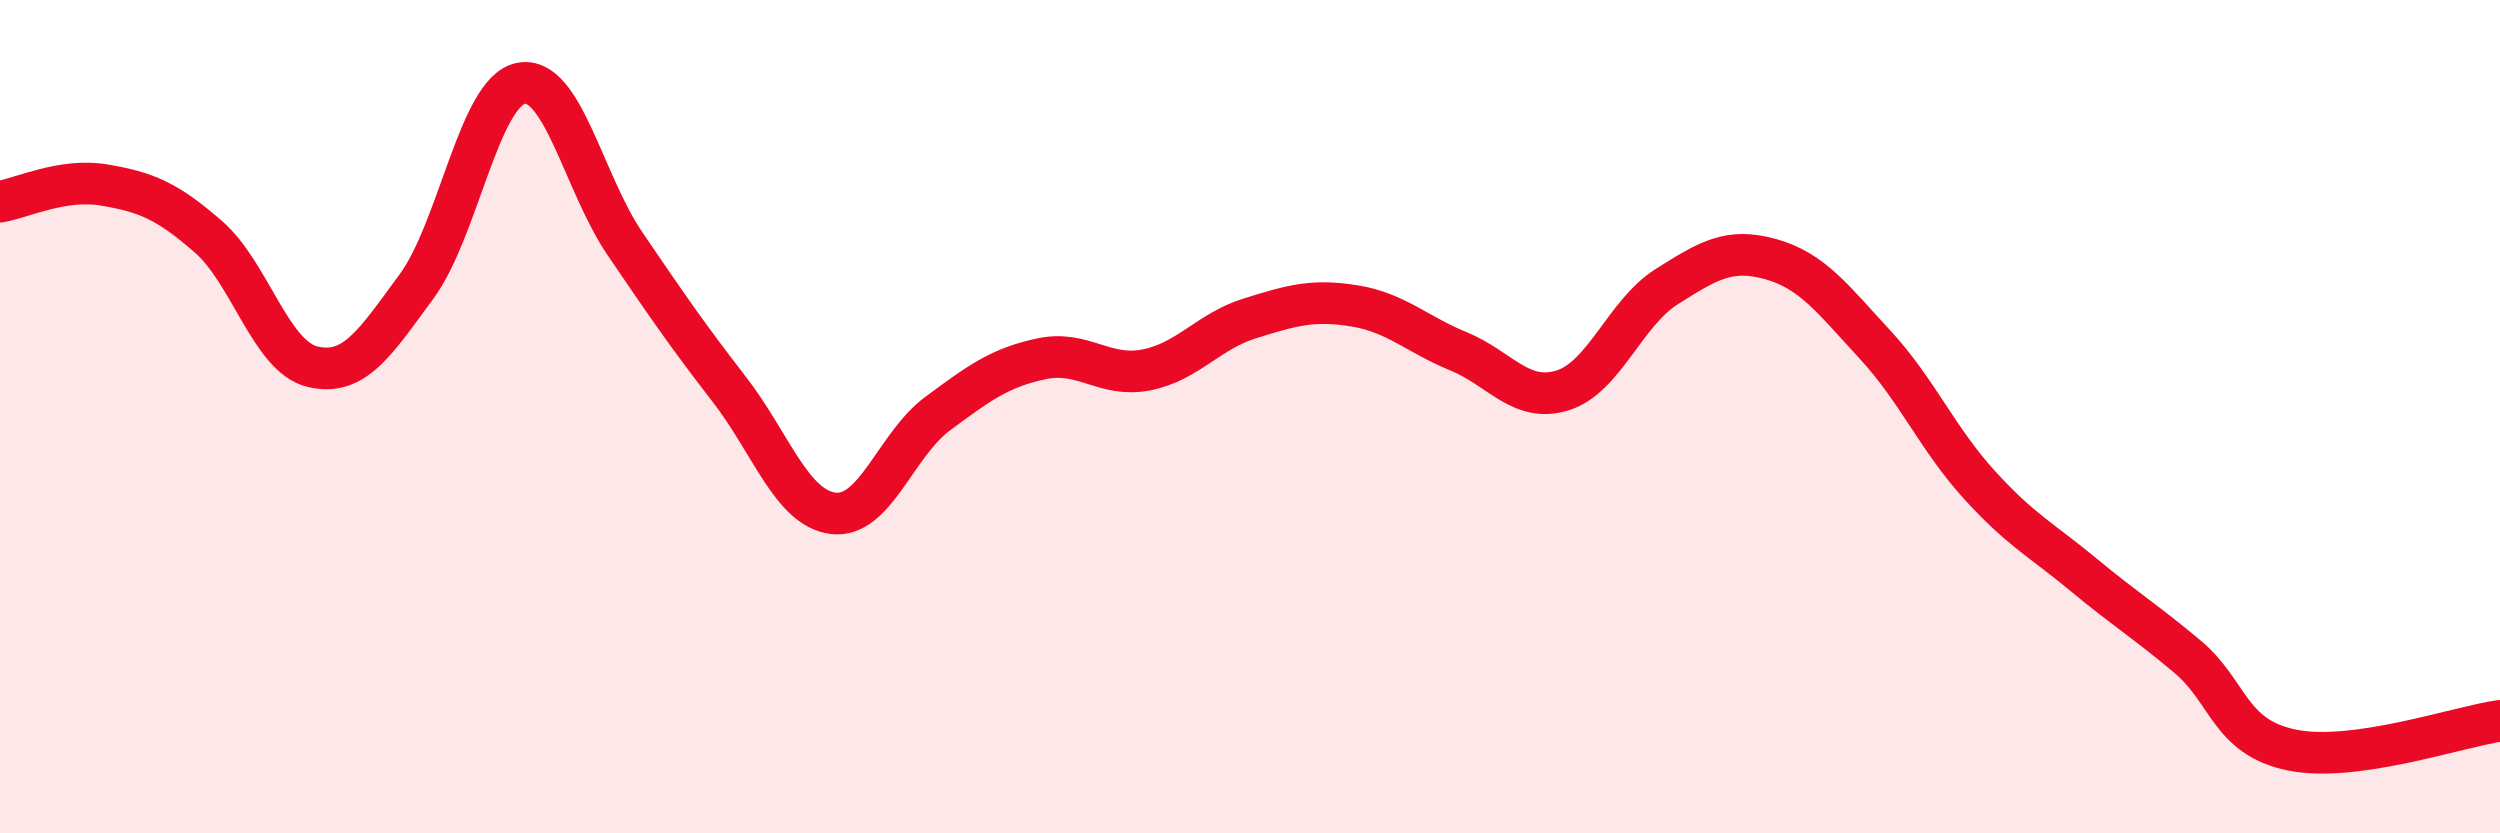
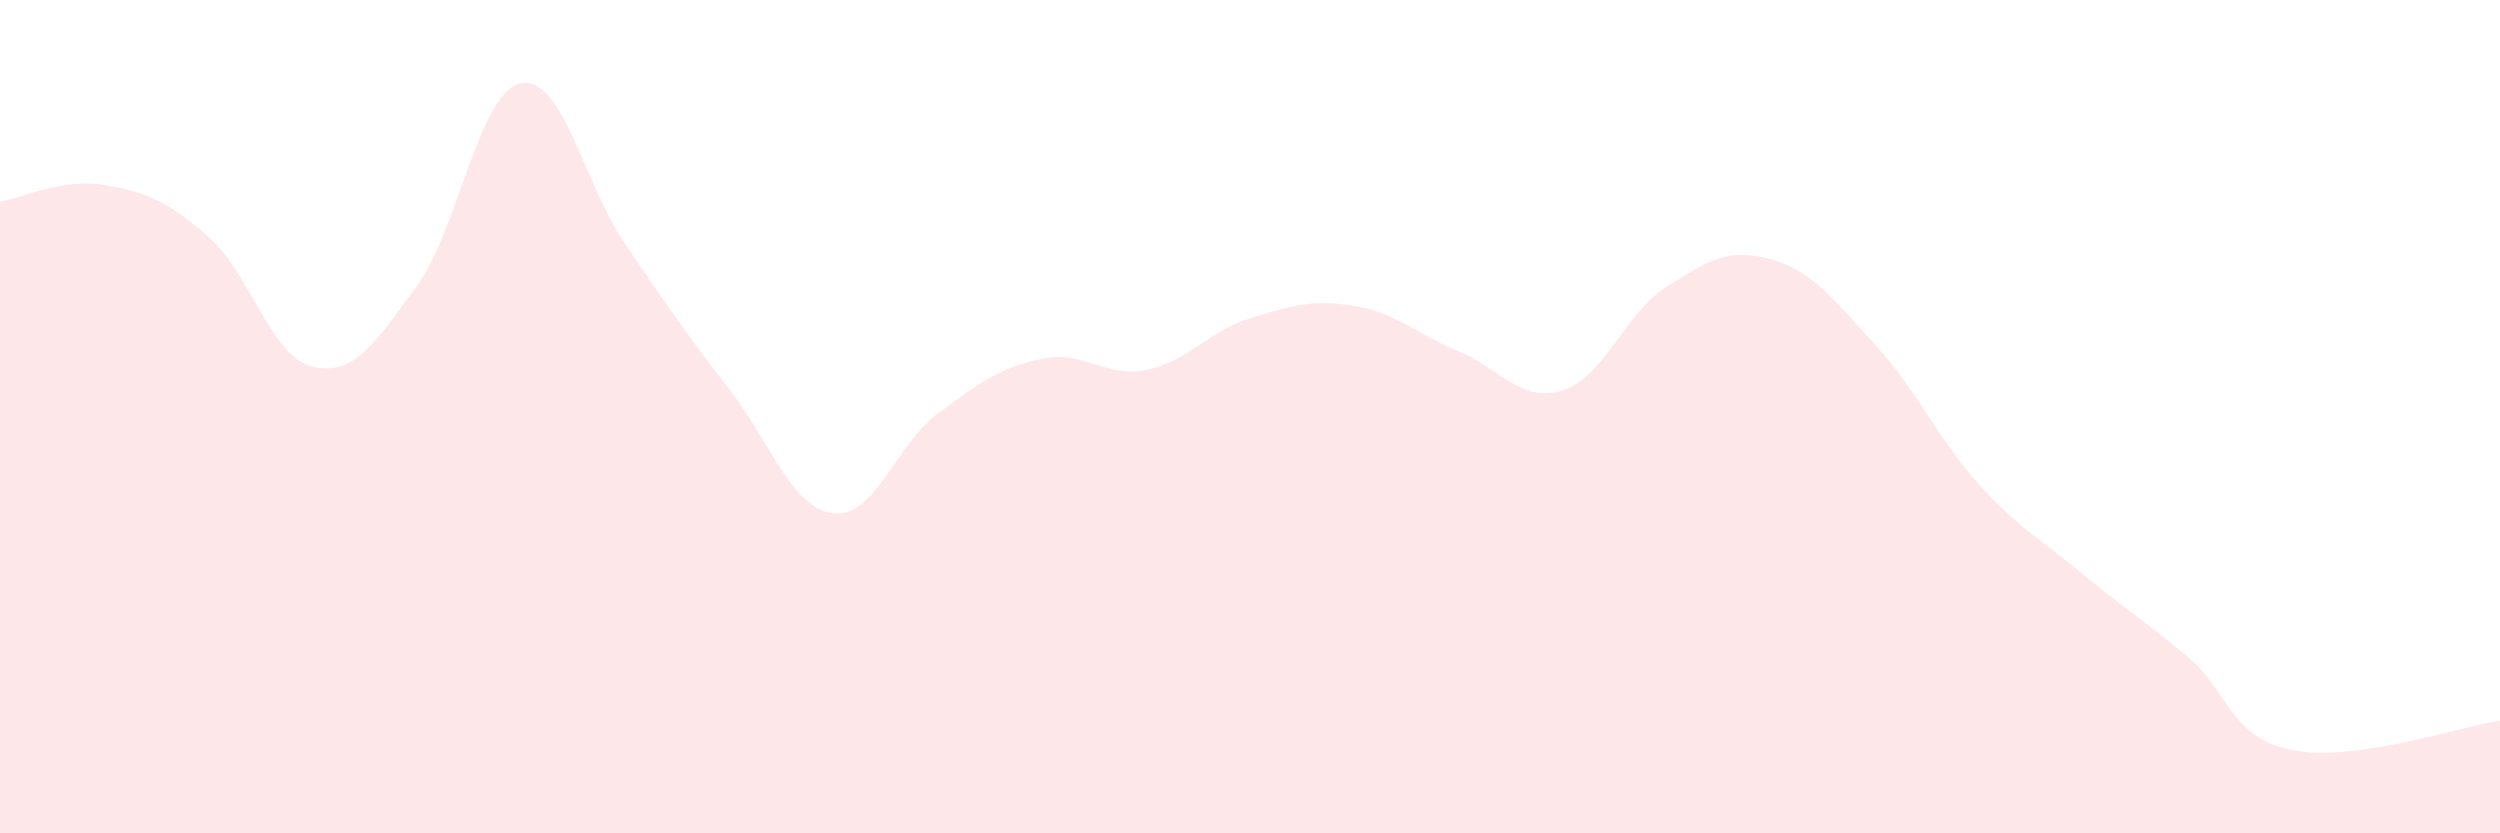
<svg xmlns="http://www.w3.org/2000/svg" width="60" height="20" viewBox="0 0 60 20">
  <path d="M 0,4.84 C 0.5,4.76 1.5,4.27 2.5,4.44 C 3.5,4.61 4,4.81 5,5.68 C 6,6.55 6.5,8.56 7.5,8.8 C 8.5,9.04 9,8.23 10,6.87 C 11,5.51 11.5,2.2 12.5,2 C 13.5,1.8 14,4.38 15,5.85 C 16,7.32 16.5,8.05 17.5,9.34 C 18.5,10.63 19,12.2 20,12.32 C 21,12.44 21.5,10.67 22.5,9.93 C 23.5,9.19 24,8.82 25,8.61 C 26,8.4 26.5,9.07 27.5,8.88 C 28.5,8.69 29,7.95 30,7.64 C 31,7.33 31.5,7.18 32.5,7.34 C 33.5,7.5 34,8.02 35,8.43 C 36,8.84 36.5,9.68 37.5,9.37 C 38.5,9.06 39,7.51 40,6.88 C 41,6.25 41.5,5.94 42.5,6.22 C 43.5,6.5 44,7.19 45,8.27 C 46,9.35 46.5,10.53 47.5,11.63 C 48.5,12.73 49,12.96 50,13.79 C 51,14.62 51.5,14.92 52.5,15.76 C 53.5,16.6 53.5,17.69 55,18 C 56.5,18.31 59,17.44 60,17.3L60 20L0 20Z" fill="#EB0A25" opacity="0.1" stroke-linecap="round" stroke-linejoin="round" />
-   <path d="M 0,4.84 C 0.5,4.76 1.5,4.27 2.5,4.44 C 3.5,4.61 4,4.81 5,5.68 C 6,6.55 6.5,8.56 7.5,8.8 C 8.5,9.04 9,8.23 10,6.87 C 11,5.51 11.5,2.2 12.5,2 C 13.5,1.8 14,4.38 15,5.85 C 16,7.32 16.5,8.05 17.5,9.34 C 18.5,10.63 19,12.2 20,12.32 C 21,12.44 21.5,10.67 22.5,9.93 C 23.5,9.19 24,8.82 25,8.61 C 26,8.4 26.5,9.07 27.5,8.88 C 28.5,8.69 29,7.95 30,7.64 C 31,7.33 31.5,7.18 32.5,7.34 C 33.5,7.5 34,8.02 35,8.43 C 36,8.84 36.5,9.68 37.5,9.37 C 38.5,9.06 39,7.51 40,6.88 C 41,6.25 41.5,5.94 42.5,6.22 C 43.5,6.5 44,7.19 45,8.27 C 46,9.35 46.5,10.53 47.5,11.63 C 48.5,12.73 49,12.96 50,13.79 C 51,14.62 51.5,14.92 52.5,15.76 C 53.5,16.6 53.5,17.69 55,18 C 56.5,18.31 59,17.44 60,17.3" stroke="#EB0A25" stroke-width="1" fill="none" stroke-linecap="round" stroke-linejoin="round" />
</svg>